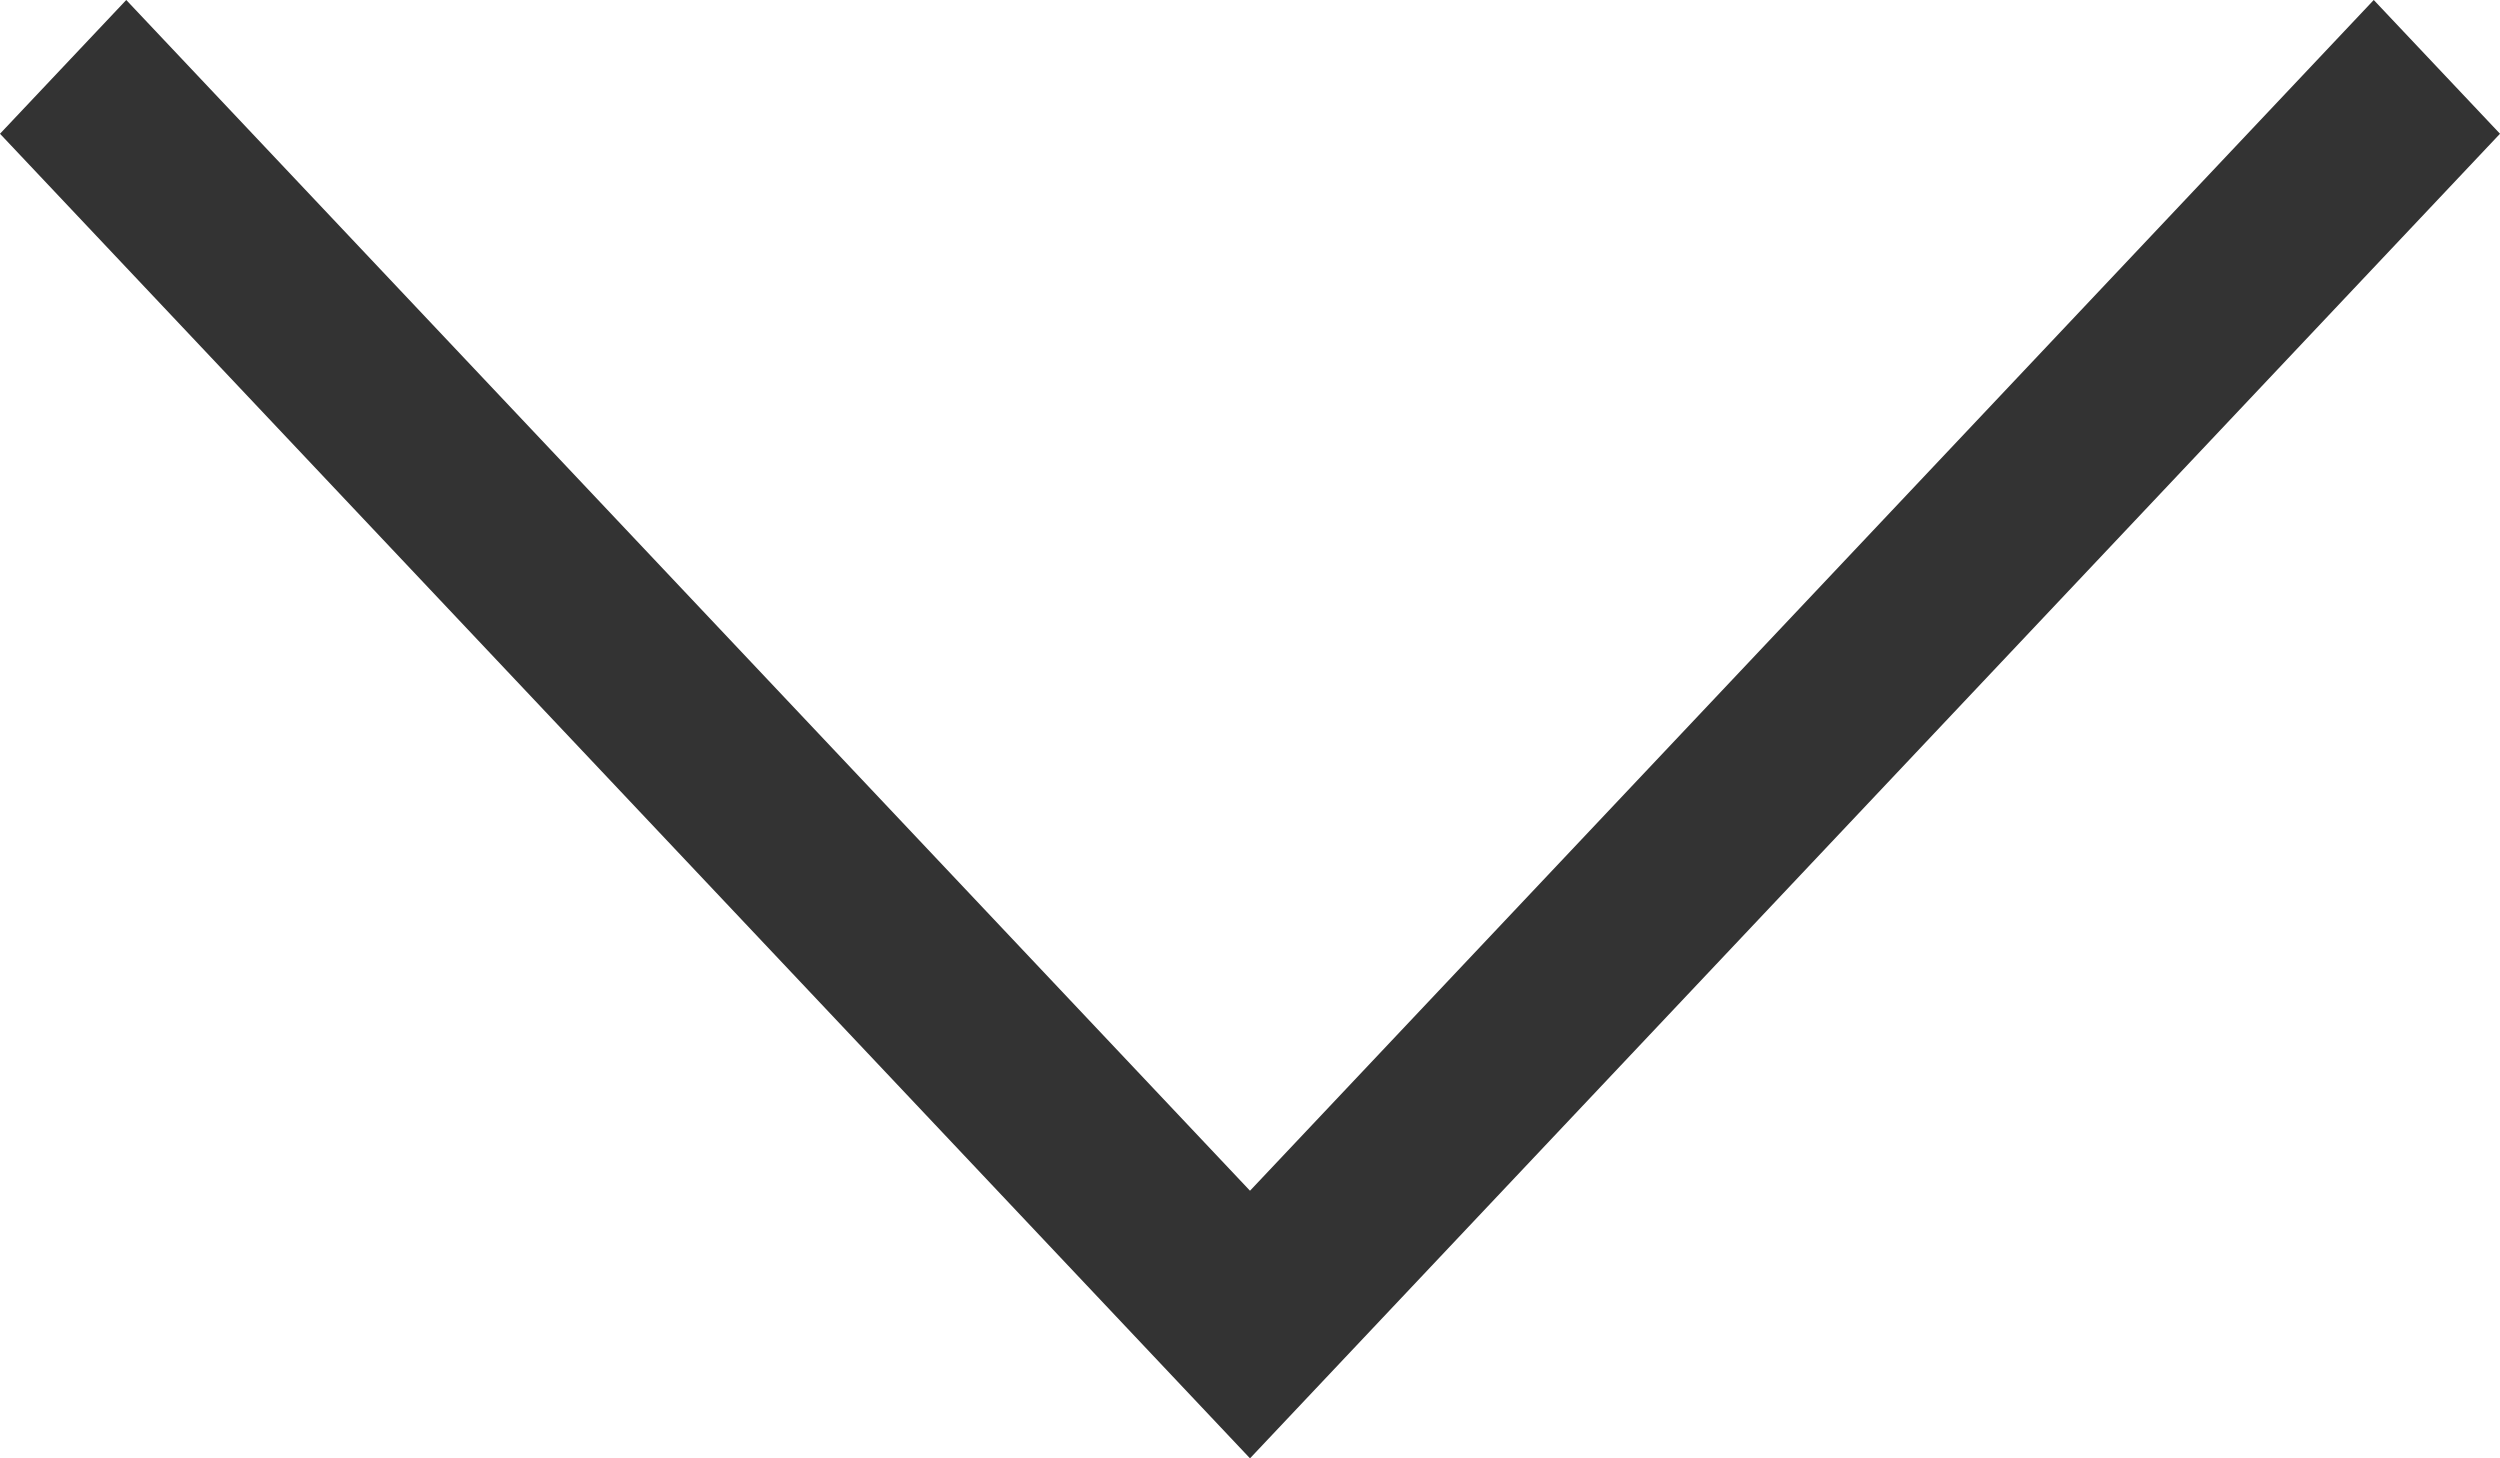
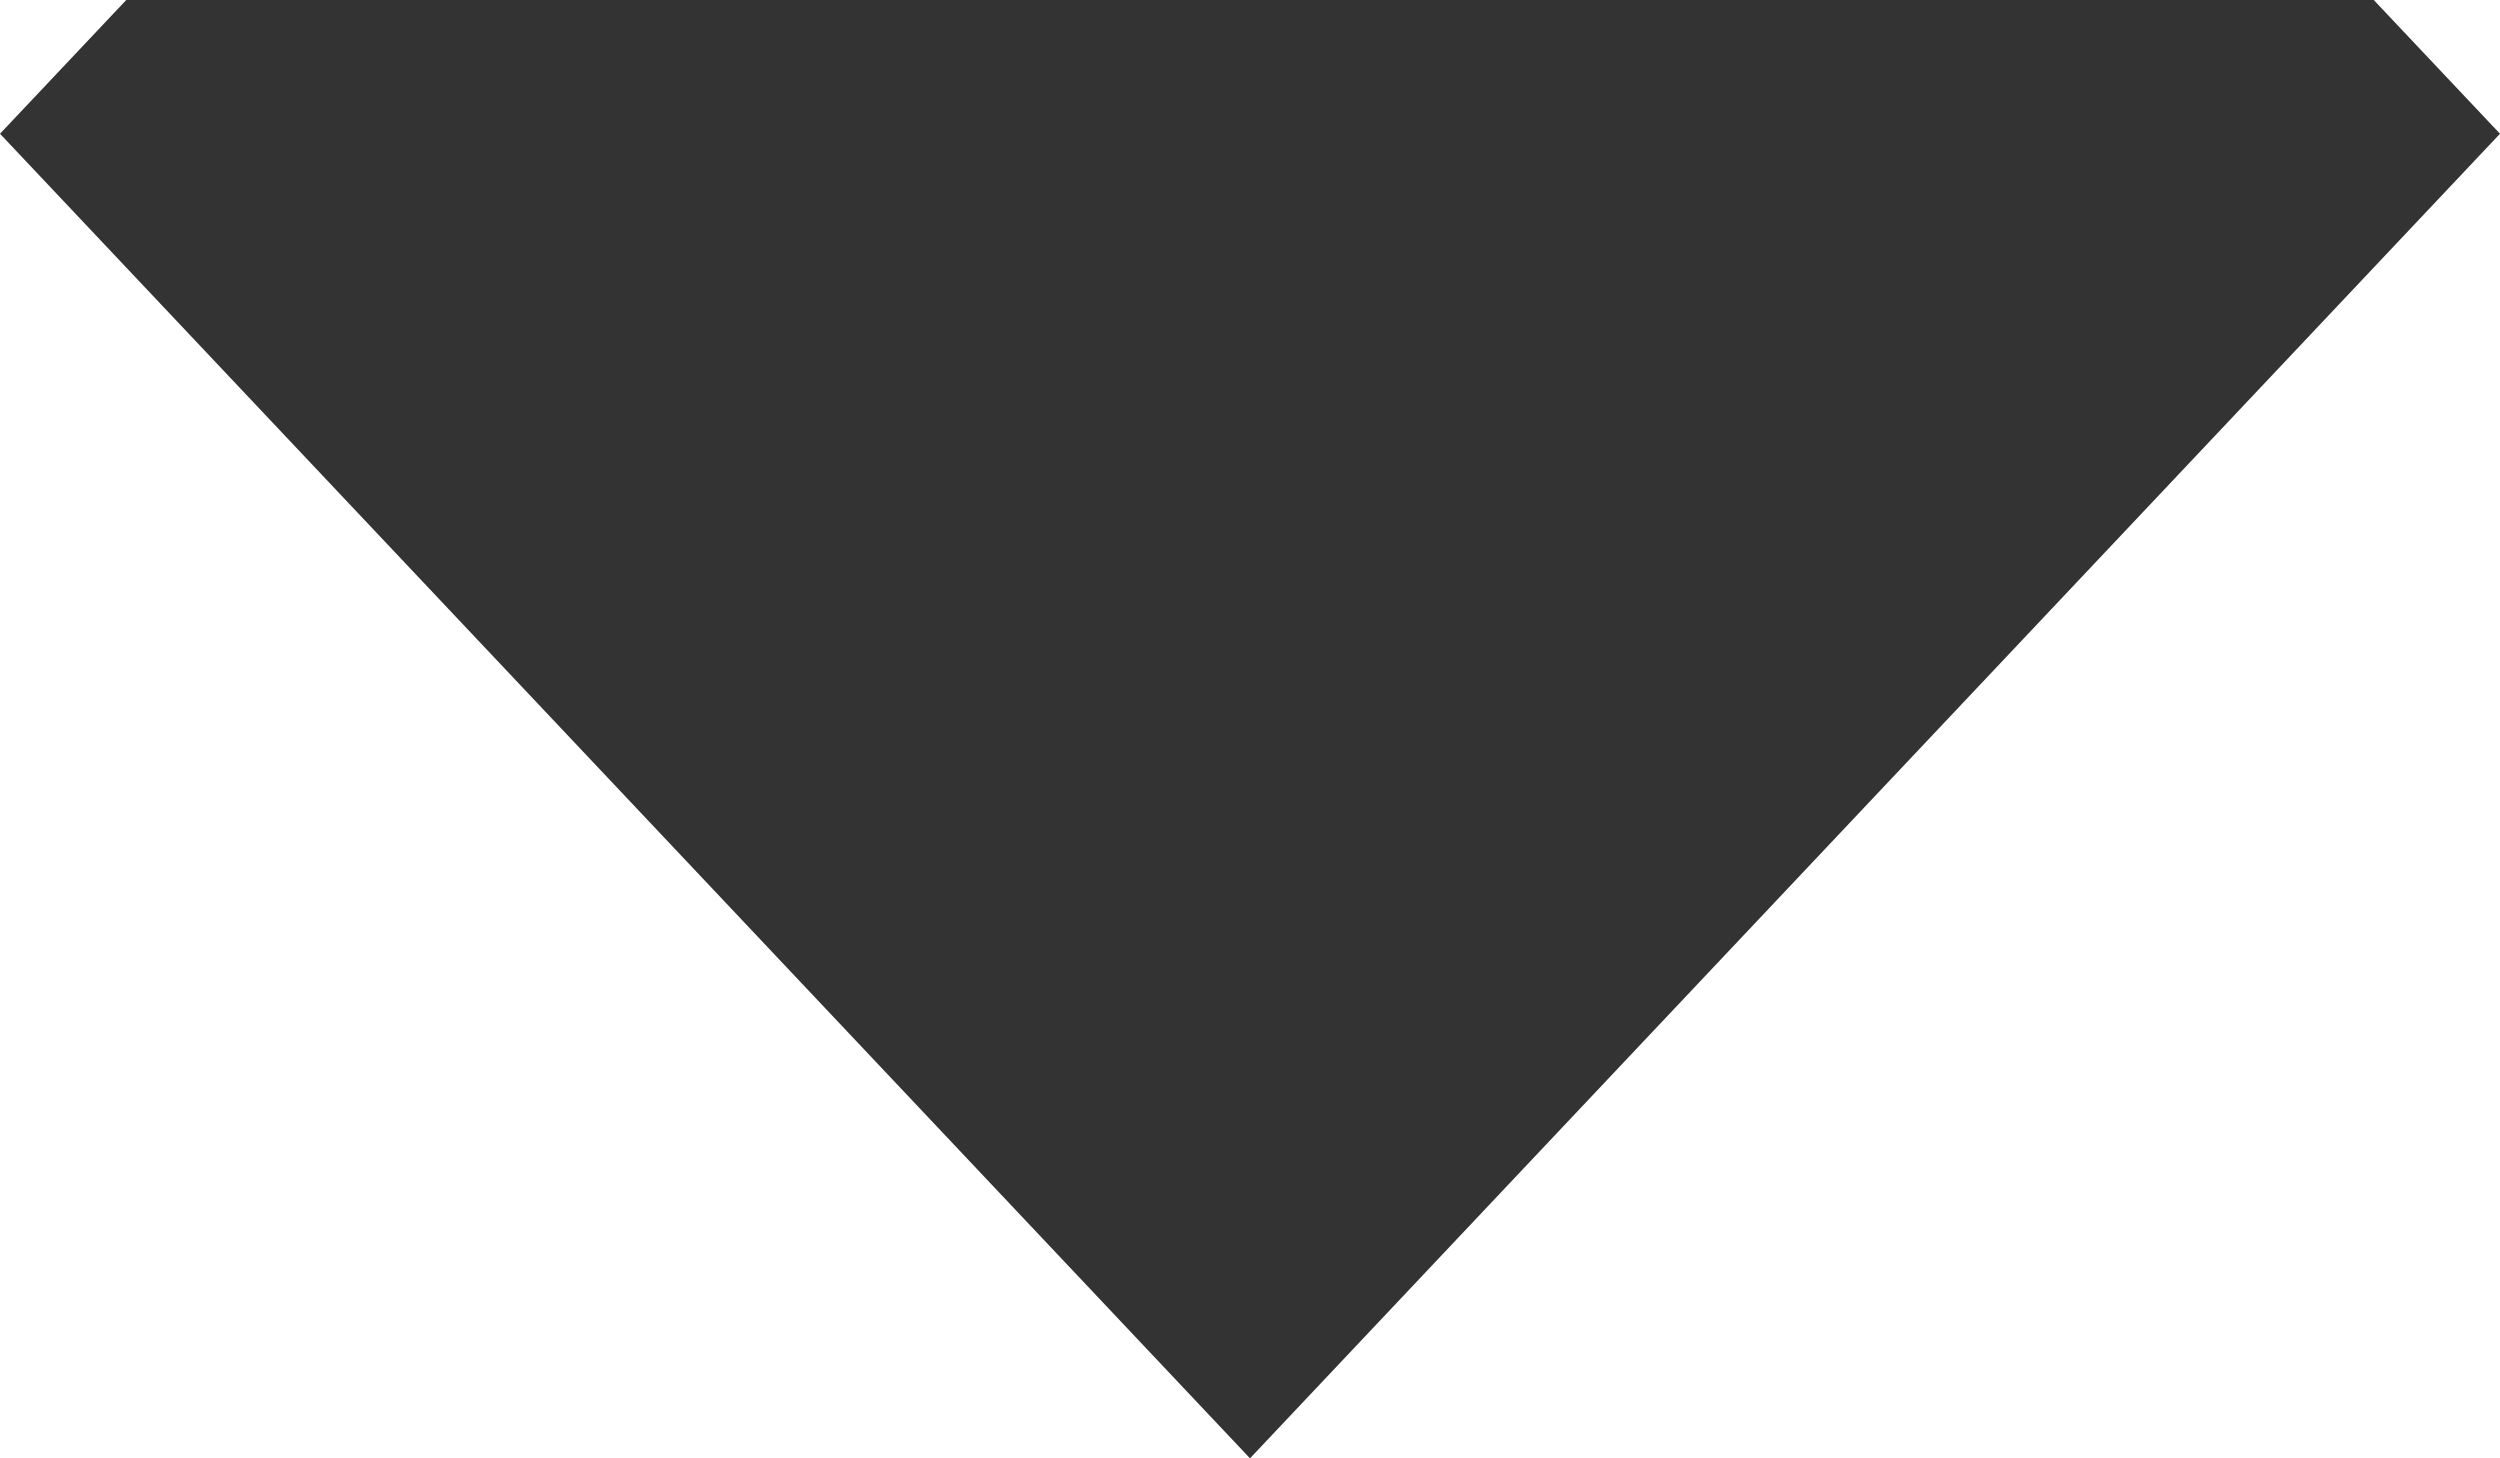
<svg xmlns="http://www.w3.org/2000/svg" width="24" height="14" viewBox="0 0 24 14" fill="none">
-   <path fill-rule="evenodd" clip-rule="evenodd" d="M22.788 0L12 11.431L1.212 0L0 1.284L12 14L24 1.284L22.788 0Z" fill="#333333" />
+   <path fill-rule="evenodd" clip-rule="evenodd" d="M22.788 0L1.212 0L0 1.284L12 14L24 1.284L22.788 0Z" fill="#333333" />
</svg>